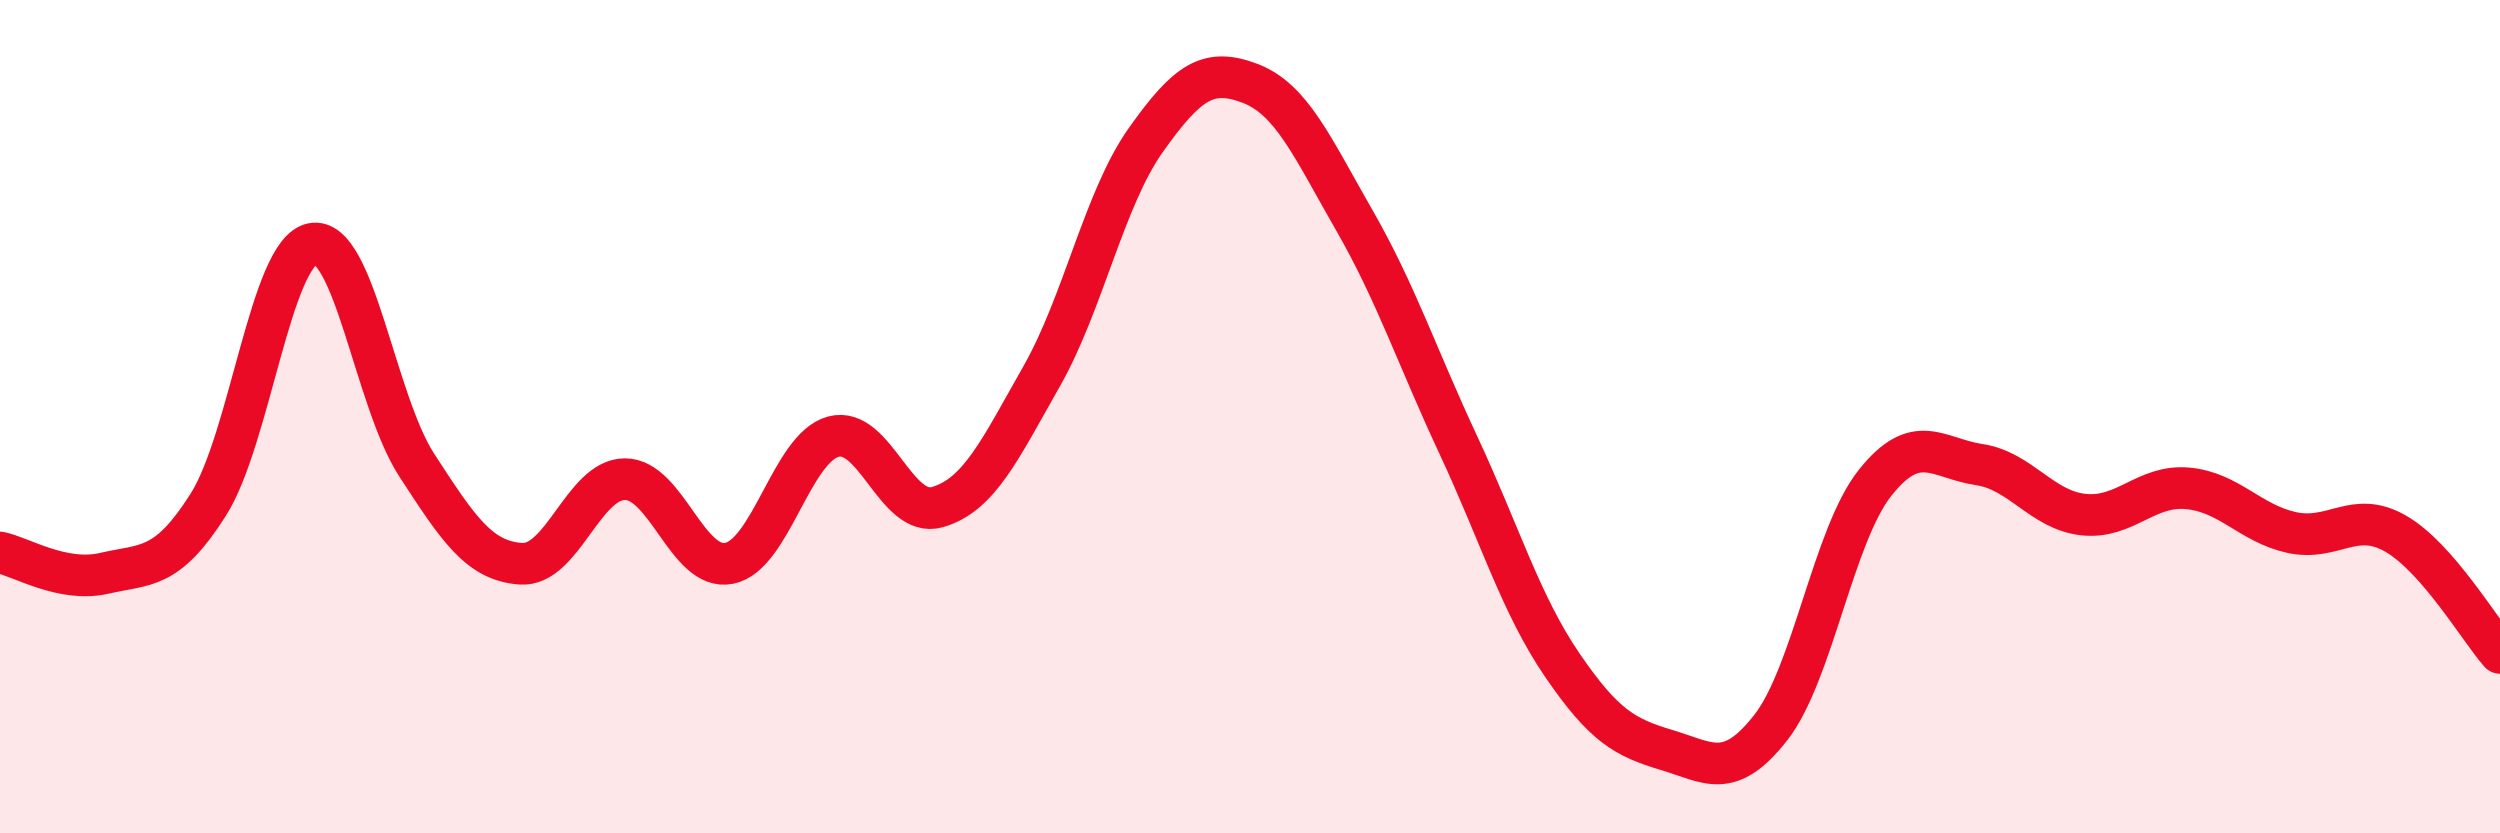
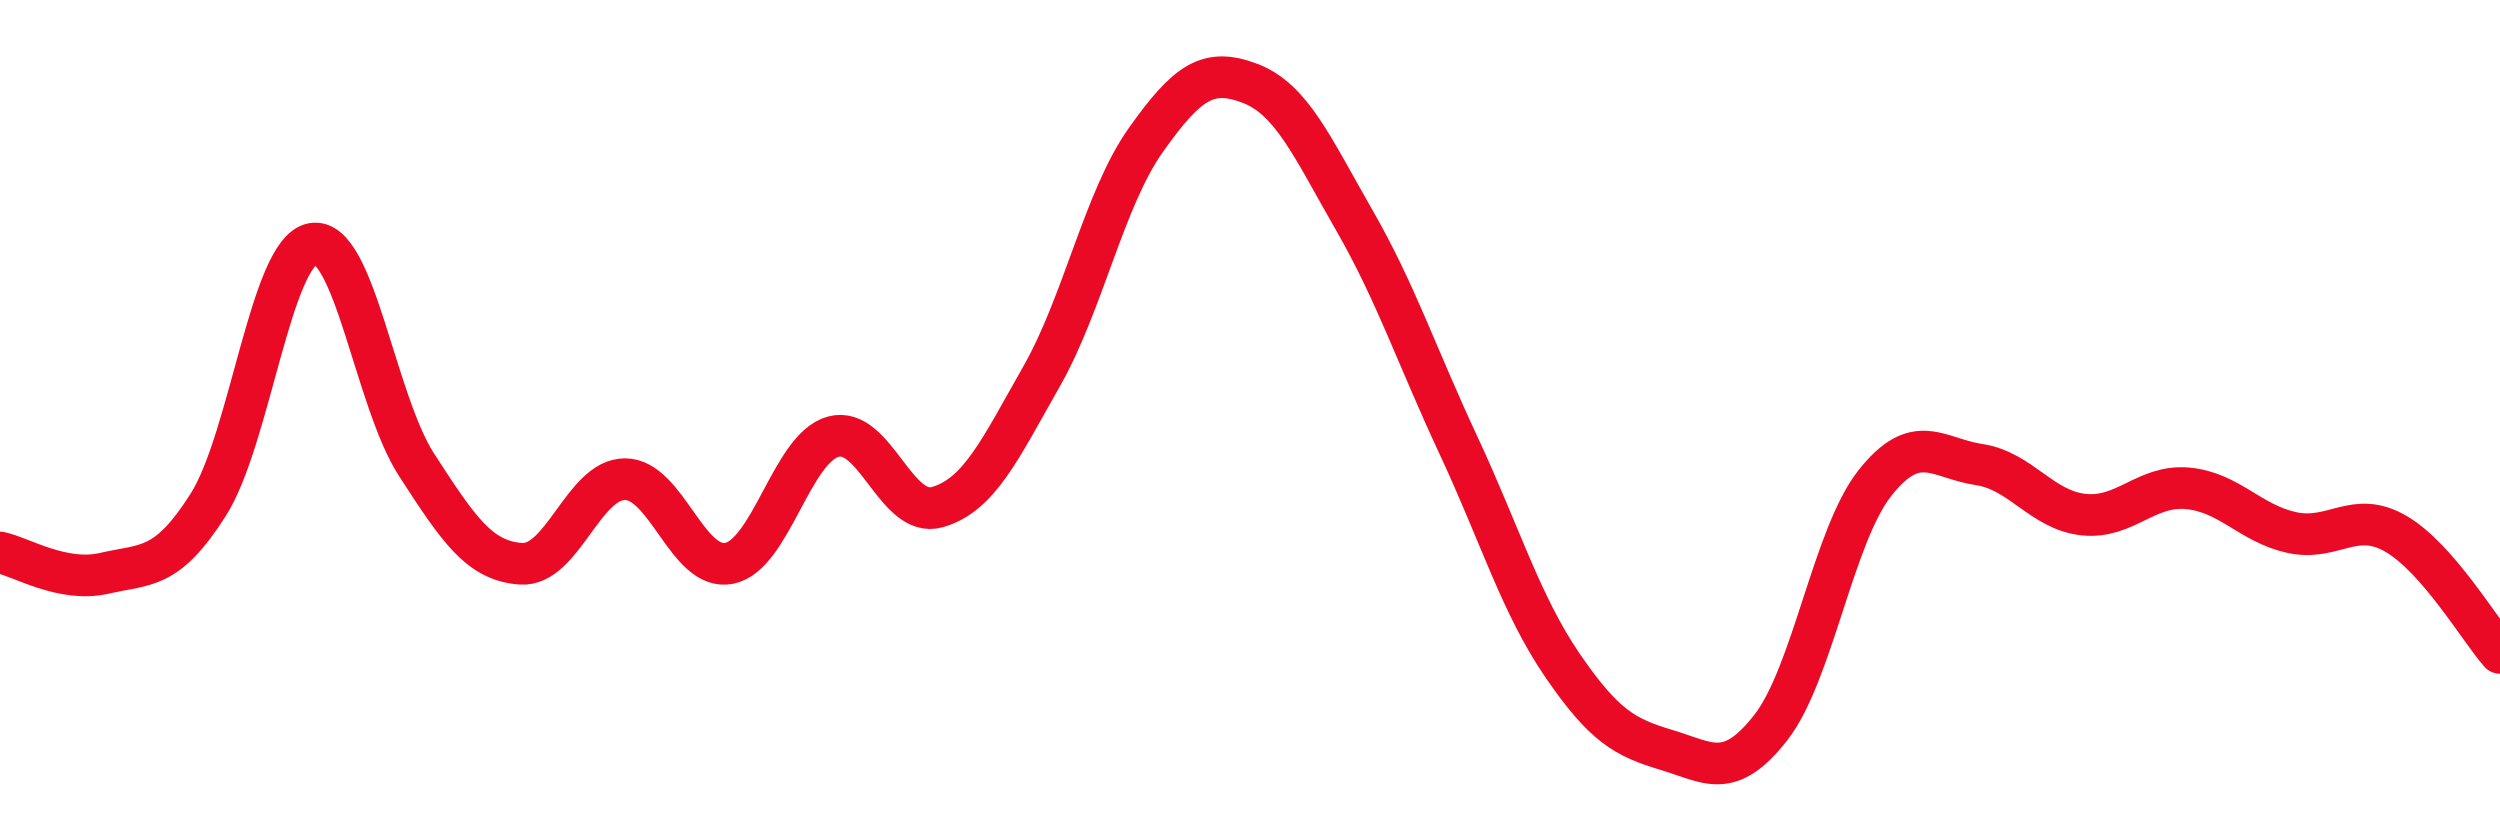
<svg xmlns="http://www.w3.org/2000/svg" width="60" height="20" viewBox="0 0 60 20">
-   <path d="M 0,13.26 C 0.5,13.36 1.5,13.99 2.5,13.76 C 3.5,13.53 4,13.69 5,12.11 C 6,10.53 6.5,6.04 7.5,5.85 C 8.5,5.66 9,9.62 10,11.16 C 11,12.7 11.5,13.46 12.5,13.53 C 13.5,13.6 14,11.5 15,11.5 C 16,11.5 16.5,13.72 17.5,13.52 C 18.5,13.32 19,10.75 20,10.48 C 21,10.21 21.5,12.46 22.5,12.17 C 23.5,11.88 24,10.79 25,9.03 C 26,7.27 26.5,4.77 27.5,3.36 C 28.5,1.95 29,1.62 30,2 C 31,2.38 31.5,3.54 32.5,5.28 C 33.5,7.02 34,8.54 35,10.68 C 36,12.82 36.5,14.51 37.5,15.97 C 38.5,17.43 39,17.7 40,18 C 41,18.3 41.5,18.74 42.5,17.46 C 43.5,16.18 44,12.85 45,11.59 C 46,10.33 46.5,11 47.5,11.15 C 48.5,11.3 49,12.24 50,12.35 C 51,12.46 51.5,11.63 52.5,11.72 C 53.5,11.81 54,12.56 55,12.78 C 56,13 56.5,12.23 57.5,12.81 C 58.5,13.39 59.5,15.1 60,15.67L60 20L0 20Z" fill="#EB0A25" opacity="0.1" stroke-linecap="round" stroke-linejoin="round" />
  <path d="M 0,13.26 C 0.5,13.36 1.5,13.99 2.5,13.76 C 3.5,13.53 4,13.69 5,12.11 C 6,10.53 6.5,6.04 7.5,5.85 C 8.5,5.66 9,9.62 10,11.16 C 11,12.7 11.5,13.46 12.5,13.53 C 13.5,13.6 14,11.5 15,11.5 C 16,11.5 16.5,13.72 17.5,13.52 C 18.5,13.32 19,10.75 20,10.48 C 21,10.21 21.5,12.46 22.5,12.17 C 23.5,11.88 24,10.79 25,9.03 C 26,7.27 26.5,4.77 27.5,3.36 C 28.5,1.95 29,1.62 30,2 C 31,2.38 31.5,3.54 32.5,5.28 C 33.5,7.02 34,8.54 35,10.68 C 36,12.82 36.5,14.51 37.5,15.97 C 38.5,17.43 39,17.7 40,18 C 41,18.3 41.5,18.74 42.5,17.46 C 43.5,16.18 44,12.85 45,11.59 C 46,10.33 46.5,11 47.5,11.15 C 48.5,11.3 49,12.24 50,12.35 C 51,12.46 51.5,11.63 52.5,11.72 C 53.5,11.81 54,12.56 55,12.78 C 56,13 56.5,12.23 57.5,12.81 C 58.5,13.39 59.5,15.1 60,15.67" stroke="#EB0A25" stroke-width="1" fill="none" stroke-linecap="round" stroke-linejoin="round" />
</svg>